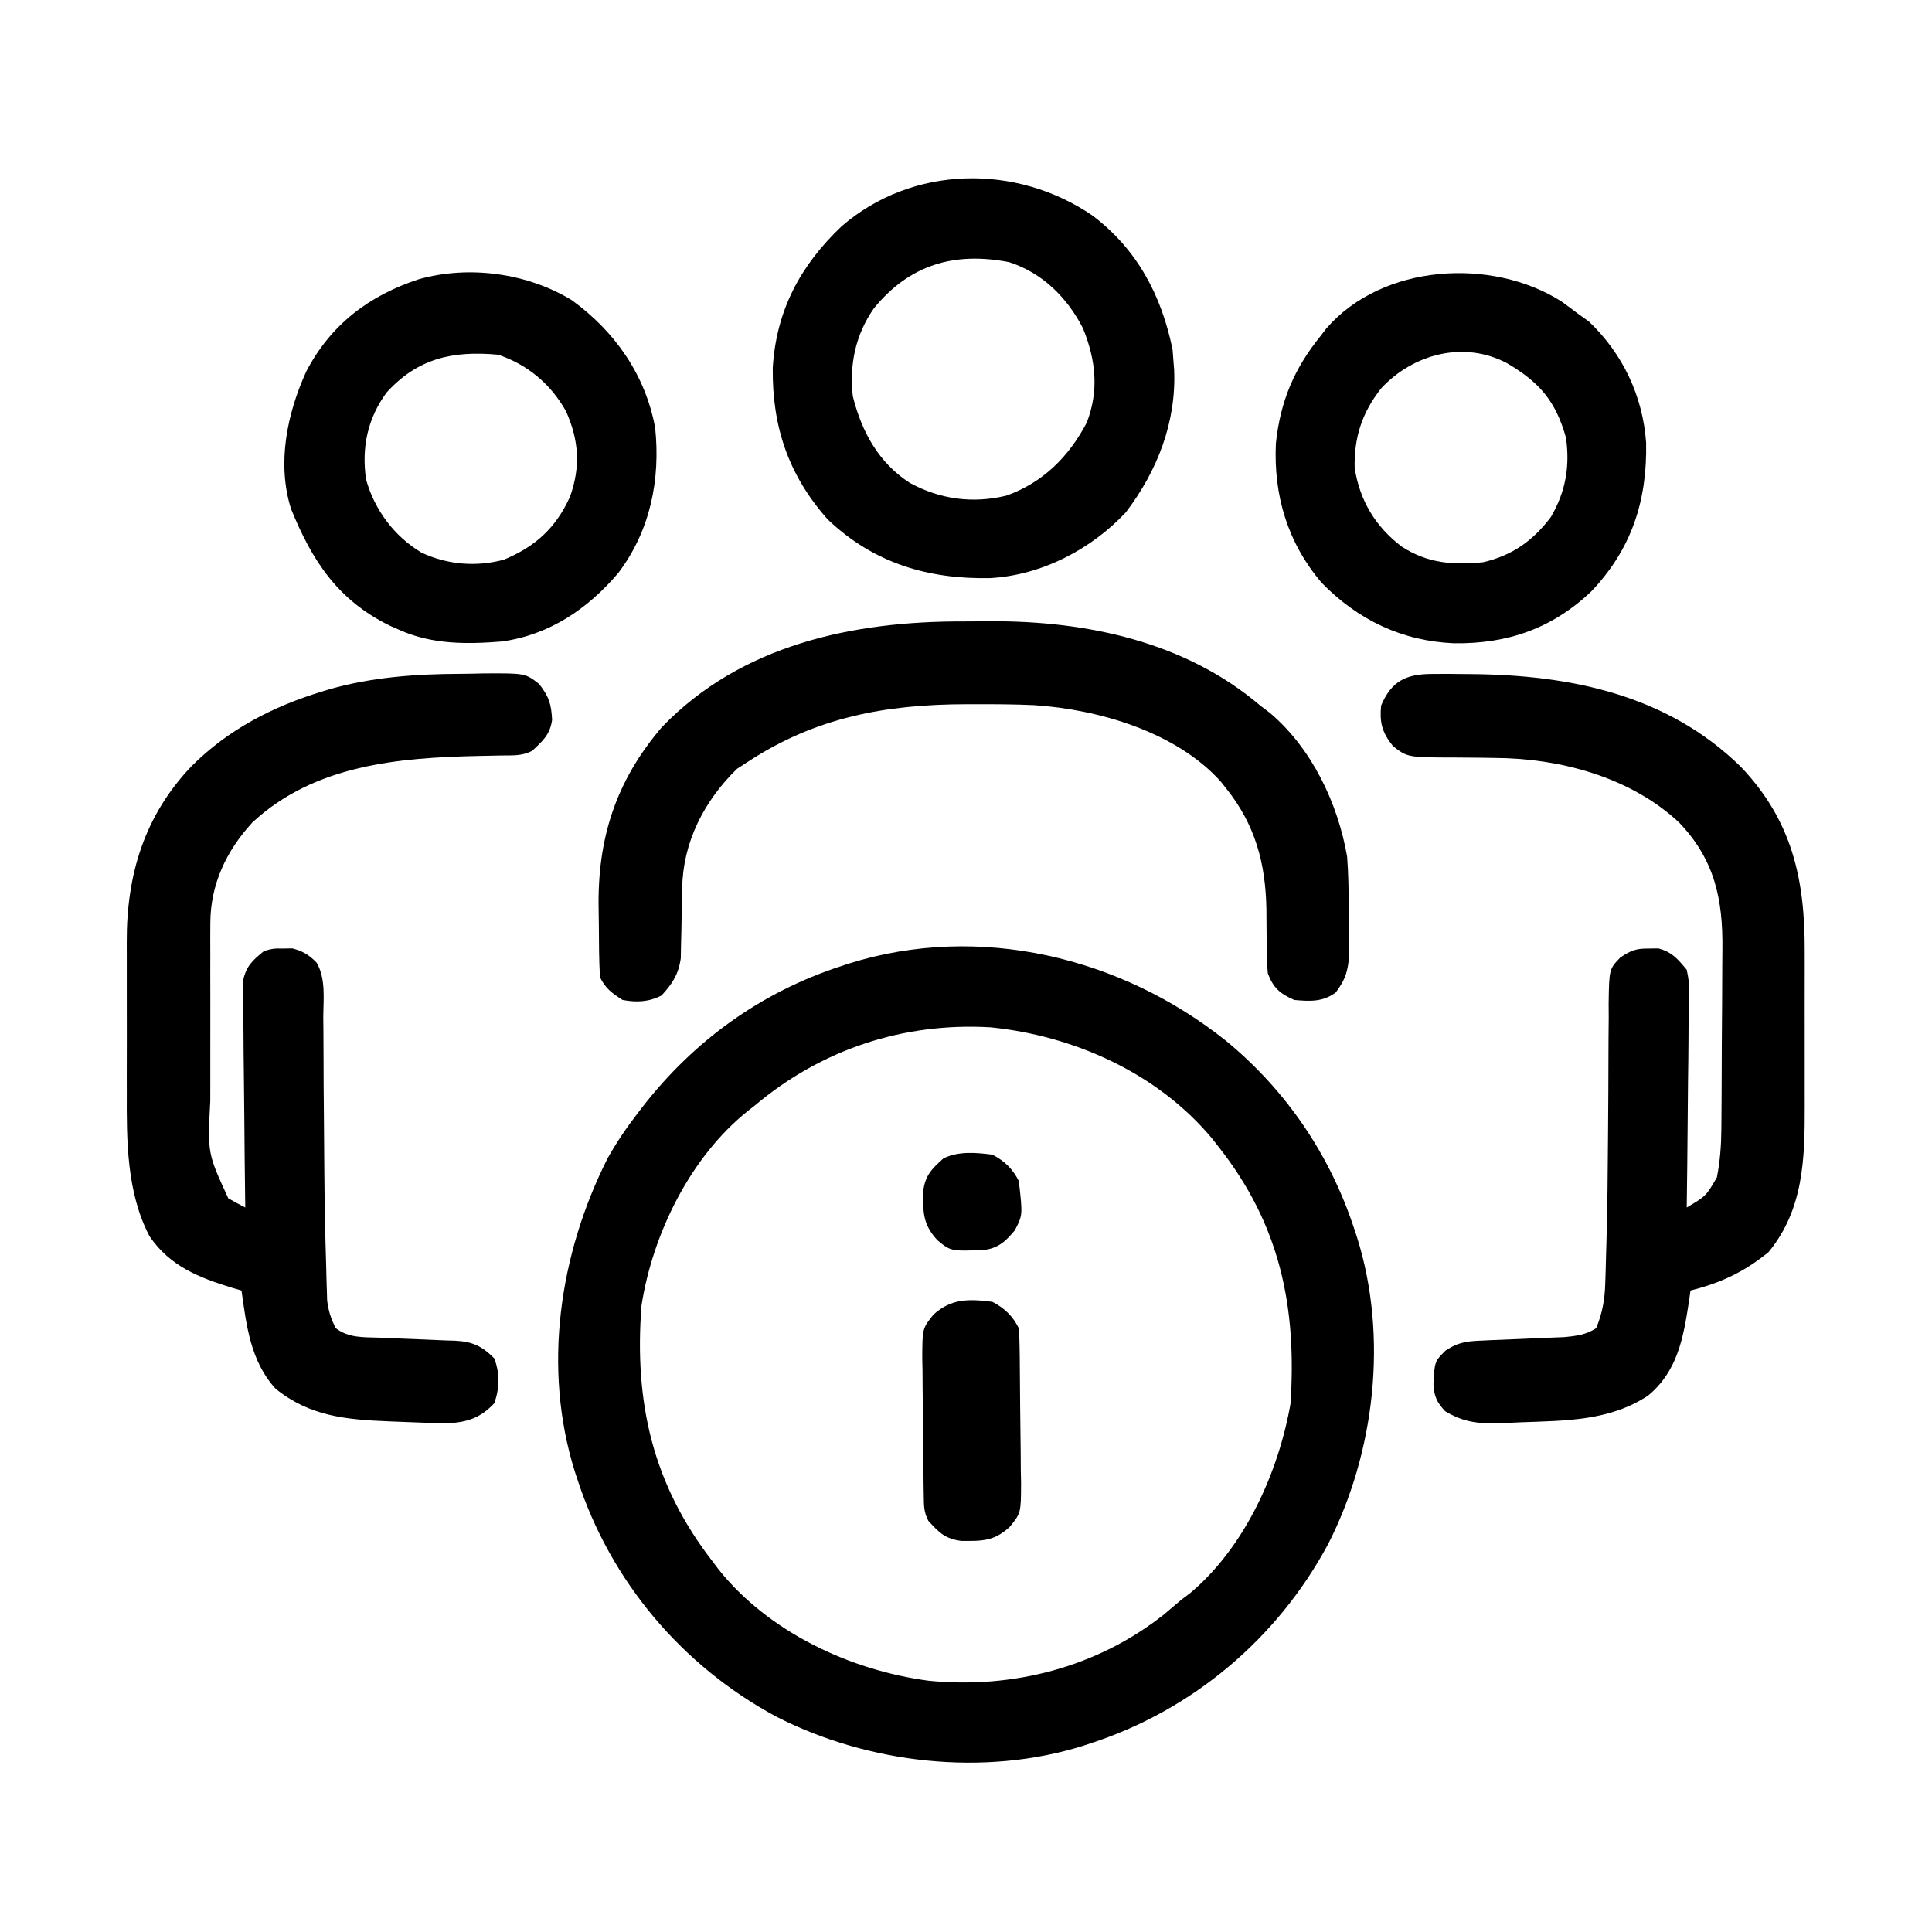
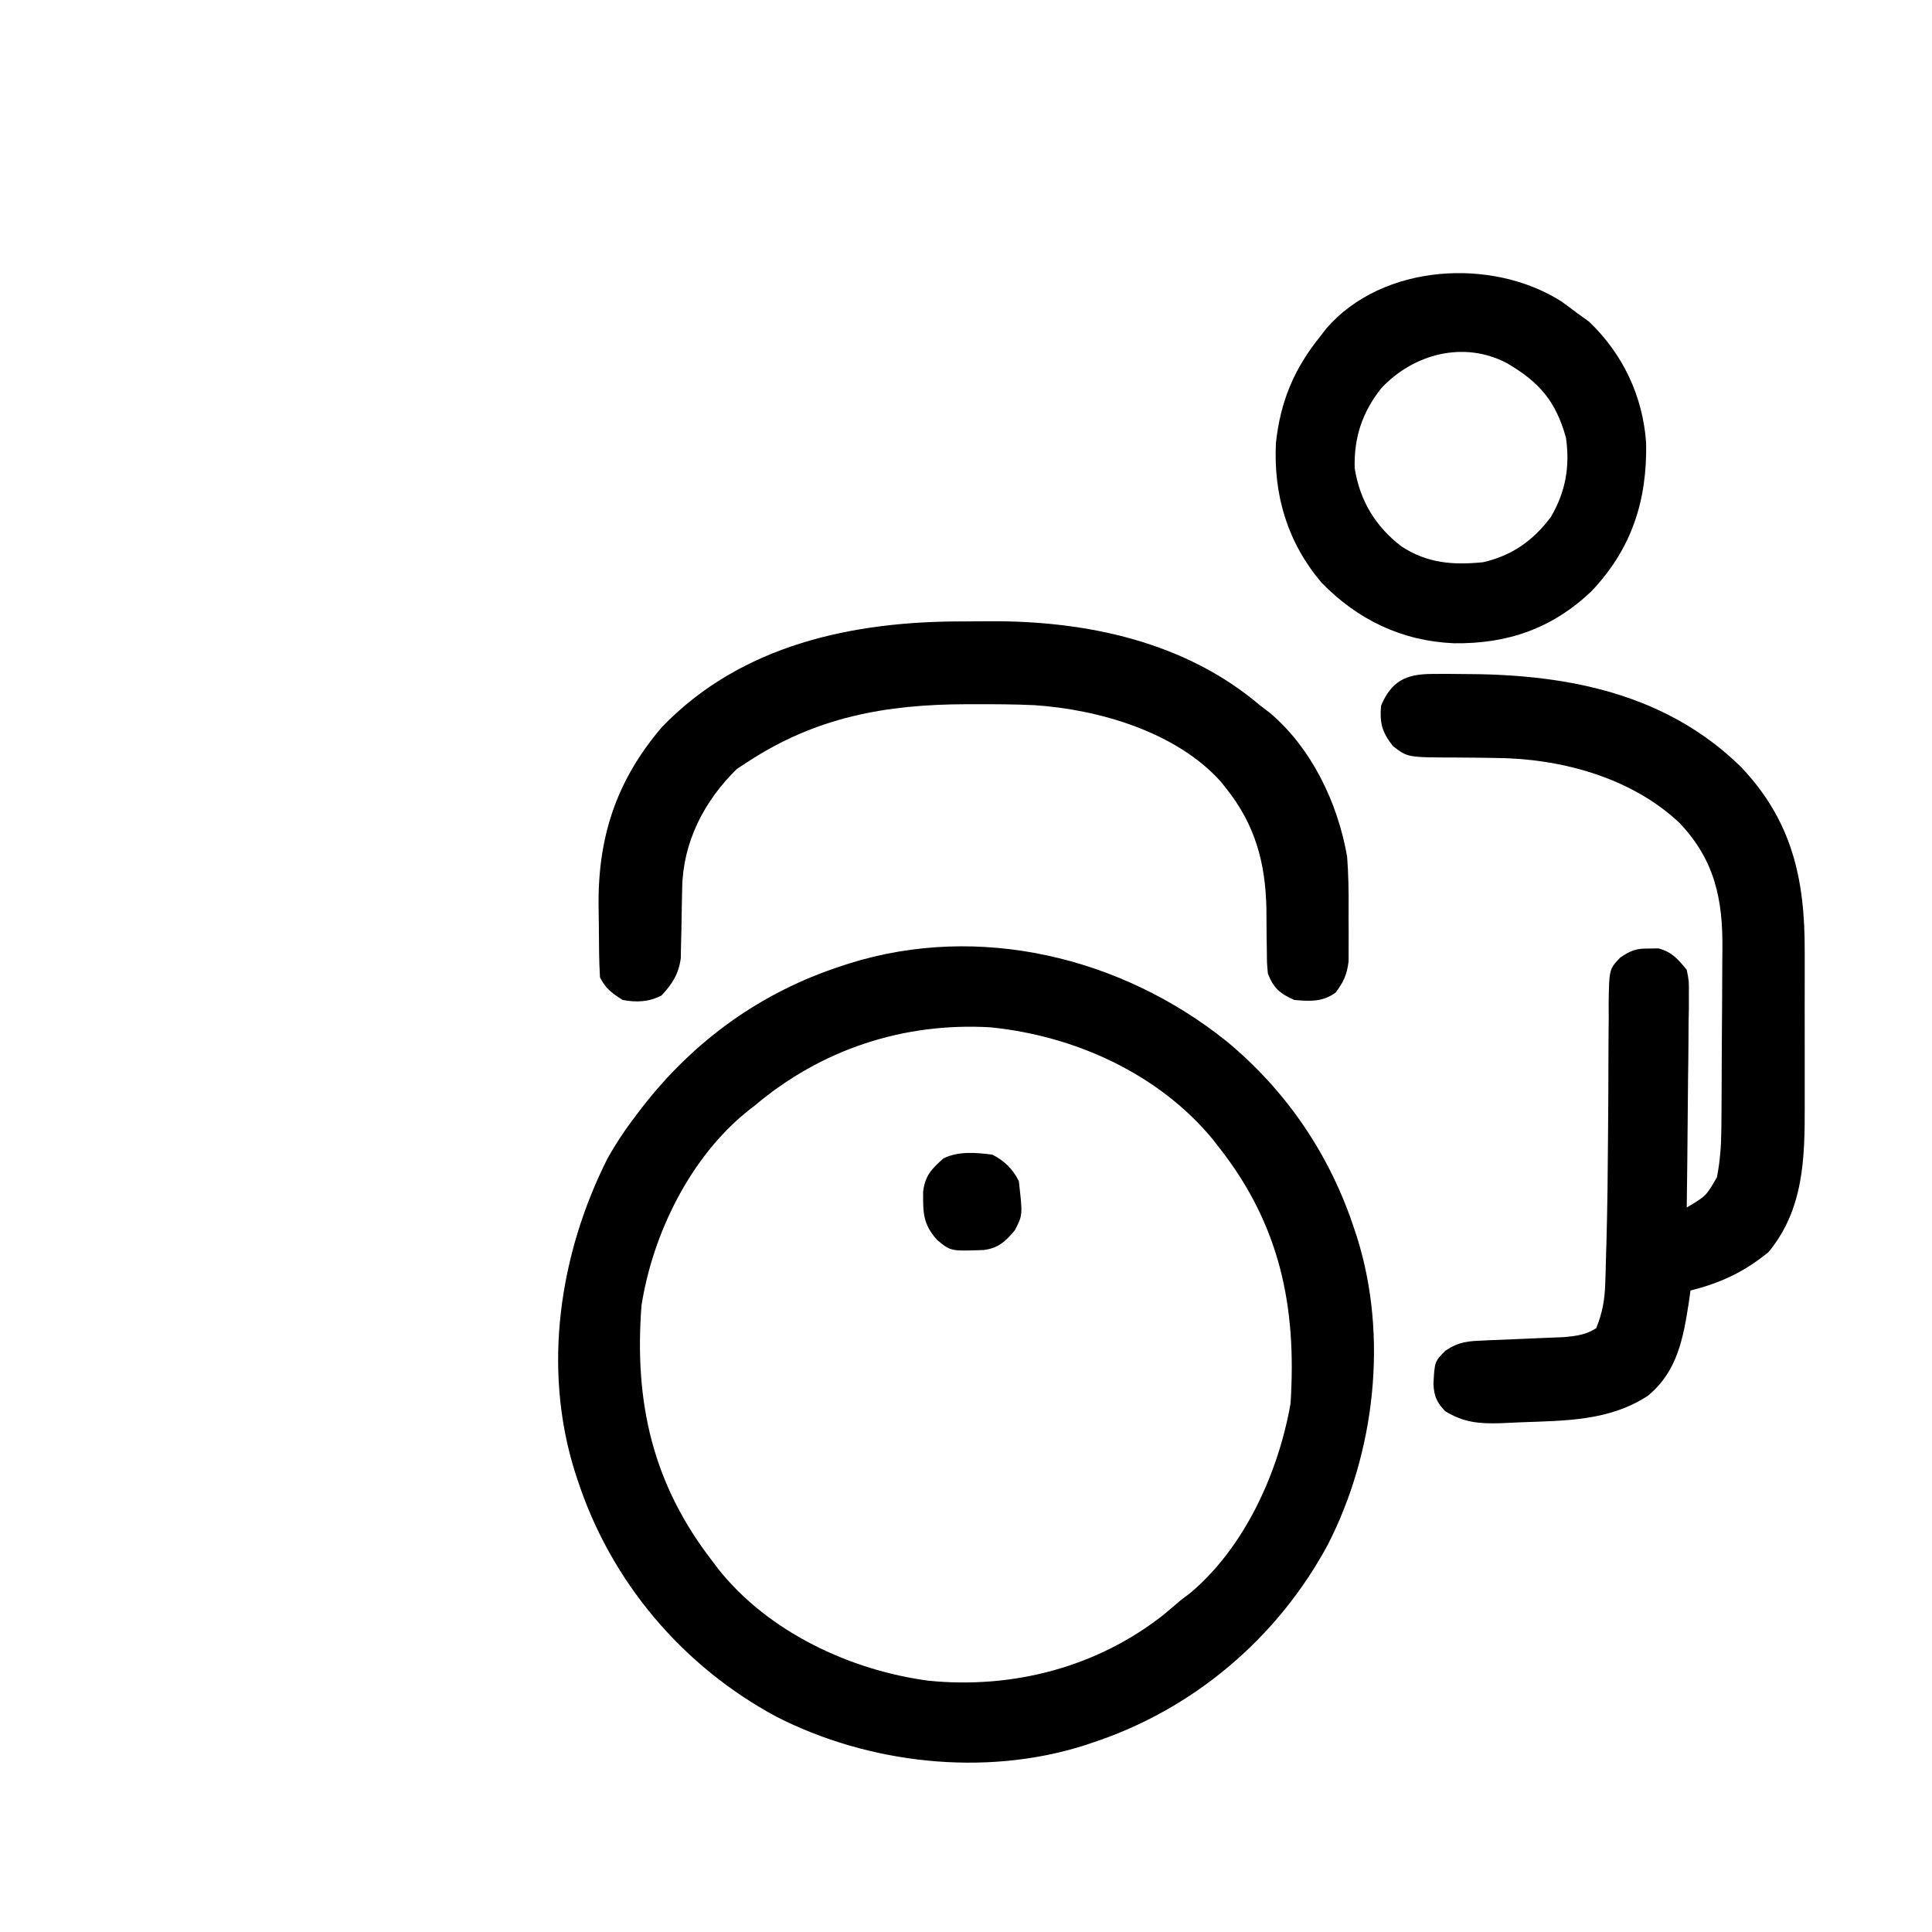
<svg xmlns="http://www.w3.org/2000/svg" width="512" height="512">
  <path d="M0 0 C16.059 13.212 27.679 30.398 34.099 50.18 C34.31 50.816 34.52 51.452 34.737 52.107 C43 78.411 39.507 109.043 27.036 133.437 C13.591 158.45 -8.924 177.424 -35.901 186.18 C-36.537 186.39 -37.173 186.6 -37.828 186.817 C-64.131 195.081 -94.764 191.587 -119.157 179.117 C-144.171 165.671 -163.145 143.157 -171.901 116.18 C-172.111 115.544 -172.321 114.907 -172.538 114.252 C-181.185 86.73 -176.673 56.522 -163.901 31.18 C-161.514 26.924 -158.88 23.041 -155.901 19.18 C-155.5 18.657 -155.099 18.135 -154.687 17.596 C-140.99 -0.051 -123.21 -12.904 -101.901 -19.82 C-100.946 -20.136 -100.946 -20.136 -99.973 -20.458 C-65.356 -31.334 -27.768 -22.172 0 0 Z M-124.901 17.18 C-125.503 17.649 -126.105 18.118 -126.725 18.602 C-141.933 30.768 -151.937 51.137 -154.901 70.18 C-156.868 95.937 -151.913 117.648 -135.901 138.18 C-135.444 138.788 -134.988 139.397 -134.518 140.023 C-121.272 156.675 -99.595 166.832 -78.838 169.586 C-56.514 171.818 -34.081 166.021 -16.401 151.992 C-14.896 150.727 -13.396 149.456 -11.901 148.18 C-11.092 147.57 -10.284 146.96 -9.451 146.332 C4.996 134.142 13.879 114.459 17.099 96.18 C18.79 70.389 14.282 48.742 -1.901 28.18 C-2.713 27.139 -2.713 27.139 -3.541 26.078 C-17.947 8.643 -40.208 -1.351 -62.401 -3.57 C-85.471 -4.91 -107.216 2.251 -124.901 17.18 Z " fill="#000000" transform="translate(324.901,275.82)" />
  <path d="M0 0 C1.941 -0.009 1.941 -0.009 3.921 -0.019 C5.309 -0.007 6.698 0.007 8.086 0.023 C8.787 0.028 9.488 0.033 10.21 0.038 C36.632 0.244 62.267 5.504 81.766 24.574 C95.345 38.804 98.786 54.309 98.727 73.387 C98.728 74.937 98.73 76.487 98.732 78.037 C98.735 81.276 98.731 84.514 98.722 87.753 C98.71 91.871 98.717 95.989 98.729 100.107 C98.736 103.307 98.734 106.506 98.729 109.705 C98.727 111.222 98.729 112.739 98.734 114.256 C98.768 128.371 98.489 141.85 89.148 153.211 C82.681 158.475 76.557 161.358 68.461 163.398 C68.314 164.437 68.167 165.476 68.016 166.547 C66.547 176.037 64.994 184.83 57.199 191.266 C46.959 197.985 35.403 197.875 23.557 198.319 C21.738 198.388 19.92 198.474 18.102 198.562 C12.418 198.735 8.382 198.371 3.461 195.398 C1.226 193.023 0.522 191.466 0.336 188.215 C0.652 182.206 0.652 182.206 3.555 179.309 C7.158 176.94 9.483 176.808 13.773 176.641 C14.81 176.59 14.81 176.59 15.868 176.538 C18.066 176.432 20.263 176.351 22.461 176.273 C24.659 176.185 26.856 176.091 29.053 175.988 C31.047 175.895 33.041 175.82 35.035 175.746 C38.371 175.408 40.612 175.165 43.461 173.398 C45.093 169.401 45.736 165.873 45.866 161.576 C45.904 160.449 45.941 159.323 45.98 158.162 C46.01 156.951 46.039 155.74 46.07 154.492 C46.108 153.218 46.146 151.943 46.185 150.63 C46.45 141.294 46.543 131.957 46.602 122.617 C46.611 121.322 46.621 120.026 46.631 118.691 C46.692 110.754 46.692 110.754 46.711 102.817 C46.71 98.875 46.749 94.934 46.789 90.992 C46.782 89.797 46.775 88.601 46.768 87.369 C46.903 78.243 46.903 78.243 49.847 75.153 C52.67 73.258 54.091 72.721 57.461 72.773 C58.698 72.754 58.698 72.754 59.961 72.734 C63.593 73.699 65.078 75.538 67.461 78.398 C68.062 81.391 68.062 81.391 68.029 84.749 C68.028 86.01 68.028 87.271 68.027 88.57 C68.002 89.936 67.976 91.302 67.949 92.668 C67.94 94.073 67.933 95.479 67.928 96.884 C67.909 100.572 67.86 104.259 67.804 107.946 C67.753 111.713 67.73 115.481 67.705 119.248 C67.652 126.632 67.566 134.015 67.461 141.398 C72.599 138.351 72.599 138.351 75.461 133.398 C76.303 129.106 76.601 125.02 76.638 120.65 C76.645 120.003 76.651 119.357 76.658 118.691 C76.677 116.569 76.689 114.446 76.699 112.324 C76.703 111.593 76.707 110.862 76.712 110.109 C76.732 106.239 76.747 102.368 76.756 98.497 C76.767 94.528 76.802 90.559 76.841 86.589 C76.868 83.512 76.876 80.434 76.879 77.357 C76.884 75.895 76.896 74.433 76.914 72.971 C77.074 59.69 74.861 49.227 65.461 39.398 C52.555 27.298 33.796 22.329 16.426 22.258 C15.122 22.238 13.818 22.219 12.475 22.199 C10.432 22.17 8.39 22.148 6.346 22.148 C-6.527 22.126 -6.527 22.126 -10.406 19.102 C-13.287 15.451 -13.948 12.982 -13.539 8.398 C-10.769 1.838 -6.897 0.02 0 0 Z " fill="#000000" transform="translate(379.539,178.602)" />
-   <path d="M0 0 C2.056 -0.012 4.11 -0.062 6.166 -0.112 C17.203 -0.171 17.203 -0.171 20.892 2.676 C23.544 6.089 24.116 7.994 24.341 12.203 C23.794 16.099 21.868 17.785 19.029 20.426 C16.255 21.813 13.936 21.589 10.833 21.636 C8.935 21.676 8.935 21.676 6.997 21.716 C5.994 21.735 5.994 21.735 4.97 21.756 C-16.358 22.218 -38.569 24.07 -55.069 39.371 C-61.991 46.866 -66.216 55.813 -66.23 66.098 C-66.236 67.407 -66.243 68.716 -66.249 70.064 C-66.246 71.481 -66.241 72.899 -66.237 74.316 C-66.238 75.786 -66.24 77.255 -66.243 78.725 C-66.246 81.802 -66.241 84.878 -66.232 87.954 C-66.221 91.872 -66.227 95.79 -66.239 99.708 C-66.246 102.743 -66.244 105.779 -66.239 108.814 C-66.238 110.257 -66.239 111.7 -66.244 113.144 C-66.975 127.067 -66.975 127.067 -61.471 138.988 C-59.992 139.838 -58.497 140.663 -56.971 141.426 C-56.982 140.647 -56.993 139.869 -57.005 139.067 C-57.105 131.726 -57.181 124.384 -57.23 117.042 C-57.256 113.267 -57.292 109.493 -57.348 105.719 C-57.403 102.075 -57.433 98.432 -57.446 94.787 C-57.455 93.399 -57.473 92.01 -57.5 90.622 C-57.536 88.673 -57.538 86.725 -57.539 84.776 C-57.55 83.668 -57.561 82.56 -57.572 81.419 C-56.775 77.448 -55.059 75.953 -51.971 73.426 C-49.471 72.761 -49.471 72.761 -46.971 72.801 C-45.734 72.781 -45.734 72.781 -44.471 72.761 C-41.723 73.492 -40.007 74.5 -38.041 76.564 C-35.586 80.837 -36.271 86.2 -36.299 90.984 C-36.287 92.229 -36.275 93.474 -36.262 94.757 C-36.238 97.418 -36.224 100.078 -36.224 102.739 C-36.225 106.863 -36.191 110.987 -36.151 115.111 C-36.1 120.48 -36.06 125.849 -36.027 131.219 C-35.969 139.771 -35.803 148.315 -35.534 156.863 C-35.506 158.018 -35.479 159.173 -35.451 160.363 C-35.417 161.393 -35.384 162.423 -35.35 163.484 C-35.313 164.757 -35.313 164.757 -35.274 166.056 C-34.917 168.85 -34.291 170.932 -32.971 173.426 C-29.609 176.021 -25.622 175.793 -21.538 175.918 C-20.069 175.984 -18.601 176.05 -17.133 176.117 C-14.832 176.212 -12.53 176.301 -10.228 176.379 C-7.997 176.459 -5.768 176.562 -3.538 176.668 C-2.854 176.685 -2.171 176.701 -1.466 176.719 C3.233 176.96 5.719 178.097 9.029 181.426 C10.528 185.454 10.429 189.274 9.029 193.301 C5.419 197.136 1.954 198.32 -3.208 198.603 C-6.418 198.574 -9.616 198.489 -12.822 198.334 C-14.834 198.239 -16.845 198.169 -18.858 198.103 C-30.172 197.646 -39.923 196.781 -48.971 189.426 C-55.587 182.114 -56.642 172.821 -57.971 163.426 C-59.114 163.097 -59.114 163.097 -60.28 162.761 C-69.255 160.005 -76.888 157.024 -82.346 149.051 C-88.412 137.47 -88.431 123.719 -88.37 110.937 C-88.372 109.417 -88.375 107.897 -88.378 106.377 C-88.383 103.223 -88.376 100.069 -88.362 96.916 C-88.345 92.904 -88.355 88.892 -88.373 84.881 C-88.384 81.753 -88.38 78.626 -88.373 75.499 C-88.371 74.02 -88.373 72.542 -88.38 71.063 C-88.447 53.194 -83.686 37.572 -71.229 24.486 C-61.529 14.773 -49.641 8.625 -36.596 4.676 C-35.626 4.378 -35.626 4.378 -34.637 4.073 C-23.344 0.859 -11.688 0.033 0 0 Z " fill="#000000" transform="translate(121.971,178.574)" />
  <path d="M0 0 C2.431 0.003 4.86 -0.02 7.291 -0.046 C32.786 -0.149 58.882 5.415 78.697 22.316 C79.512 22.931 80.327 23.545 81.166 24.179 C92.332 33.605 99.229 48.129 101.697 62.316 C102.046 66.948 102.132 71.55 102.088 76.191 C102.072 78.275 102.088 80.358 102.107 82.443 C102.105 83.784 102.102 85.126 102.096 86.468 C102.092 87.664 102.089 88.86 102.085 90.093 C101.662 93.606 100.779 95.486 98.697 98.316 C95.275 100.882 91.851 100.68 87.697 100.316 C83.879 98.618 82.195 97.181 80.697 93.316 C80.442 90.482 80.442 90.482 80.424 87.222 C80.393 85.428 80.393 85.428 80.361 83.597 C80.336 81.107 80.317 78.618 80.307 76.128 C80.073 64 77.318 53.883 69.697 44.316 C69.219 43.712 68.741 43.109 68.248 42.488 C56.446 29.289 35.848 23.31 18.744 22.187 C13.563 21.954 8.383 21.928 3.197 21.941 C2.006 21.941 2.006 21.941 0.791 21.941 C-20.633 21.998 -39.093 25.345 -57.303 37.316 C-58.19 37.893 -59.076 38.471 -59.99 39.066 C-68.698 47.538 -74.323 58.51 -74.514 70.656 C-74.556 72.497 -74.556 72.497 -74.6 74.376 C-74.652 76.957 -74.696 79.538 -74.732 82.118 C-74.779 83.962 -74.779 83.962 -74.826 85.843 C-74.846 86.964 -74.866 88.086 -74.886 89.241 C-75.456 93.448 -77.132 96.058 -79.99 99.128 C-83.386 100.872 -86.613 100.996 -90.303 100.316 C-93.113 98.522 -94.812 97.297 -96.303 94.316 C-96.565 89.826 -96.574 85.331 -96.598 80.835 C-96.609 79.343 -96.63 77.852 -96.659 76.361 C-97.033 57.726 -92.203 42.41 -79.896 28.011 C-58.87 6.161 -29.297 -0.079 0 0 Z " fill="#000000" transform="translate(255.303,164.684)" />
-   <path d="M0 0 C11.812 8.945 18.251 21.126 21.18 35.527 C21.262 36.62 21.345 37.714 21.43 38.84 C21.481 39.477 21.533 40.113 21.586 40.77 C22.198 54.687 17.158 67.612 8.805 78.59 C-0.465 88.503 -13.603 95.278 -27.172 96.043 C-43.616 96.365 -58.059 92.098 -70.246 80.461 C-80.665 68.711 -84.957 55.816 -84.781 40.344 C-83.866 25.142 -77.51 13.246 -66.57 2.84 C-47.823 -13.433 -20.205 -13.851 0 0 Z M-58.016 24.602 C-62.867 31.586 -64.493 39.434 -63.57 47.84 C-61.231 57.237 -56.737 65.465 -48.469 70.809 C-40.442 75.169 -31.796 76.349 -22.863 74.184 C-13.181 70.733 -6.309 63.865 -1.57 54.84 C1.738 46.268 0.806 38.173 -2.57 29.84 C-6.78 21.683 -13.242 15.199 -22.121 12.32 C-36.674 9.466 -48.629 13.014 -58.016 24.602 Z " fill="#000000" transform="translate(289.57,57.16)" />
-   <path d="M0 0 C11.444 8.335 19.457 19.795 22.051 33.801 C23.478 47.596 20.748 61.058 12.301 72.238 C4.193 81.801 -5.982 88.674 -18.574 90.426 C-27.815 91.173 -36.97 91.235 -45.574 87.426 C-46.464 87.035 -47.353 86.645 -48.27 86.242 C-62.083 79.451 -68.845 69.069 -74.445 55.281 C-78.248 43.244 -75.49 30.016 -70.406 18.863 C-63.943 6.481 -53.809 -1.255 -40.574 -5.574 C-27.203 -9.348 -11.738 -7.178 0 0 Z M-49.102 24.422 C-54.176 31.326 -55.773 38.996 -54.574 47.426 C-52.372 55.479 -47.073 62.576 -39.887 66.863 C-33.063 70.082 -25.375 70.718 -18.035 68.742 C-9.707 65.293 -4.242 60.301 -0.52 52.066 C2.316 44.145 1.855 37.087 -1.574 29.426 C-5.56 22.27 -11.776 17.025 -19.574 14.426 C-31.57 13.334 -40.8 15.335 -49.102 24.422 Z " fill="#000000" transform="translate(151.574,79.574)" />
  <path d="M0 0 C1.387 1.005 2.763 2.025 4.125 3.062 C5.156 3.805 6.188 4.548 7.25 5.312 C16.209 13.882 21.473 25 22.363 37.375 C22.673 52.762 18.503 65.641 7.75 76.875 C-2.592 86.632 -14.367 90.726 -28.563 90.533 C-42.363 89.95 -54.089 84.308 -63.688 74.438 C-72.671 63.812 -76.389 51.329 -75.75 37.562 C-74.581 26.448 -70.909 17.711 -63.875 9.062 C-63.398 8.437 -62.921 7.812 -62.43 7.168 C-47.524 -10.118 -18.386 -11.761 0 0 Z M-47.812 22.938 C-52.878 29.326 -55.057 35.939 -54.875 44.062 C-53.524 52.734 -49.36 59.637 -42.375 64.938 C-35.541 69.34 -28.864 69.849 -20.875 69.062 C-13.179 67.315 -7.59 63.353 -2.875 57.062 C1.025 50.419 2.209 43.675 1.125 36.062 C-1.582 26.368 -5.928 21.319 -14.535 16.297 C-25.969 10.265 -39.346 13.871 -47.812 22.938 Z " fill="#000000" transform="translate(413.875,79.938)" />
-   <path d="M0 0 C3.179 1.644 5.378 3.756 7 7 C7.115 8.54 7.169 10.085 7.193 11.63 C7.217 13.072 7.217 13.072 7.242 14.544 C7.286 18.948 7.327 23.352 7.35 27.756 C7.367 30.078 7.394 32.4 7.432 34.722 C7.487 38.07 7.509 41.417 7.523 44.766 C7.546 45.8 7.569 46.835 7.592 47.901 C7.569 55.955 7.569 55.955 4.592 59.64 C0.383 63.472 -2.675 63.389 -8.227 63.359 C-12.521 62.803 -14.133 61.168 -17 58 C-18.199 55.601 -18.152 54.05 -18.193 51.37 C-18.209 50.409 -18.225 49.447 -18.242 48.456 C-18.286 44.052 -18.327 39.648 -18.35 35.244 C-18.367 32.922 -18.394 30.6 -18.432 28.278 C-18.487 24.93 -18.509 21.583 -18.523 18.234 C-18.546 17.2 -18.569 16.165 -18.592 15.099 C-18.569 7.045 -18.569 7.045 -15.592 3.36 C-10.888 -0.923 -6.169 -0.799 0 0 Z " fill="#000000" transform="translate(263,345)" />
  <path d="M0 0 C3.179 1.644 5.378 3.756 7 7 C8.03 16.008 8.03 16.008 5.953 20.023 C3.475 23.011 1.486 24.83 -2.391 25.273 C-11.06 25.581 -11.06 25.581 -14.625 22.625 C-18.458 18.389 -18.389 15.348 -18.359 9.773 C-17.803 5.479 -16.168 3.867 -13 1 C-9.037 -0.981 -4.308 -0.558 0 0 Z " fill="#000000" transform="translate(263,306)" />
</svg>